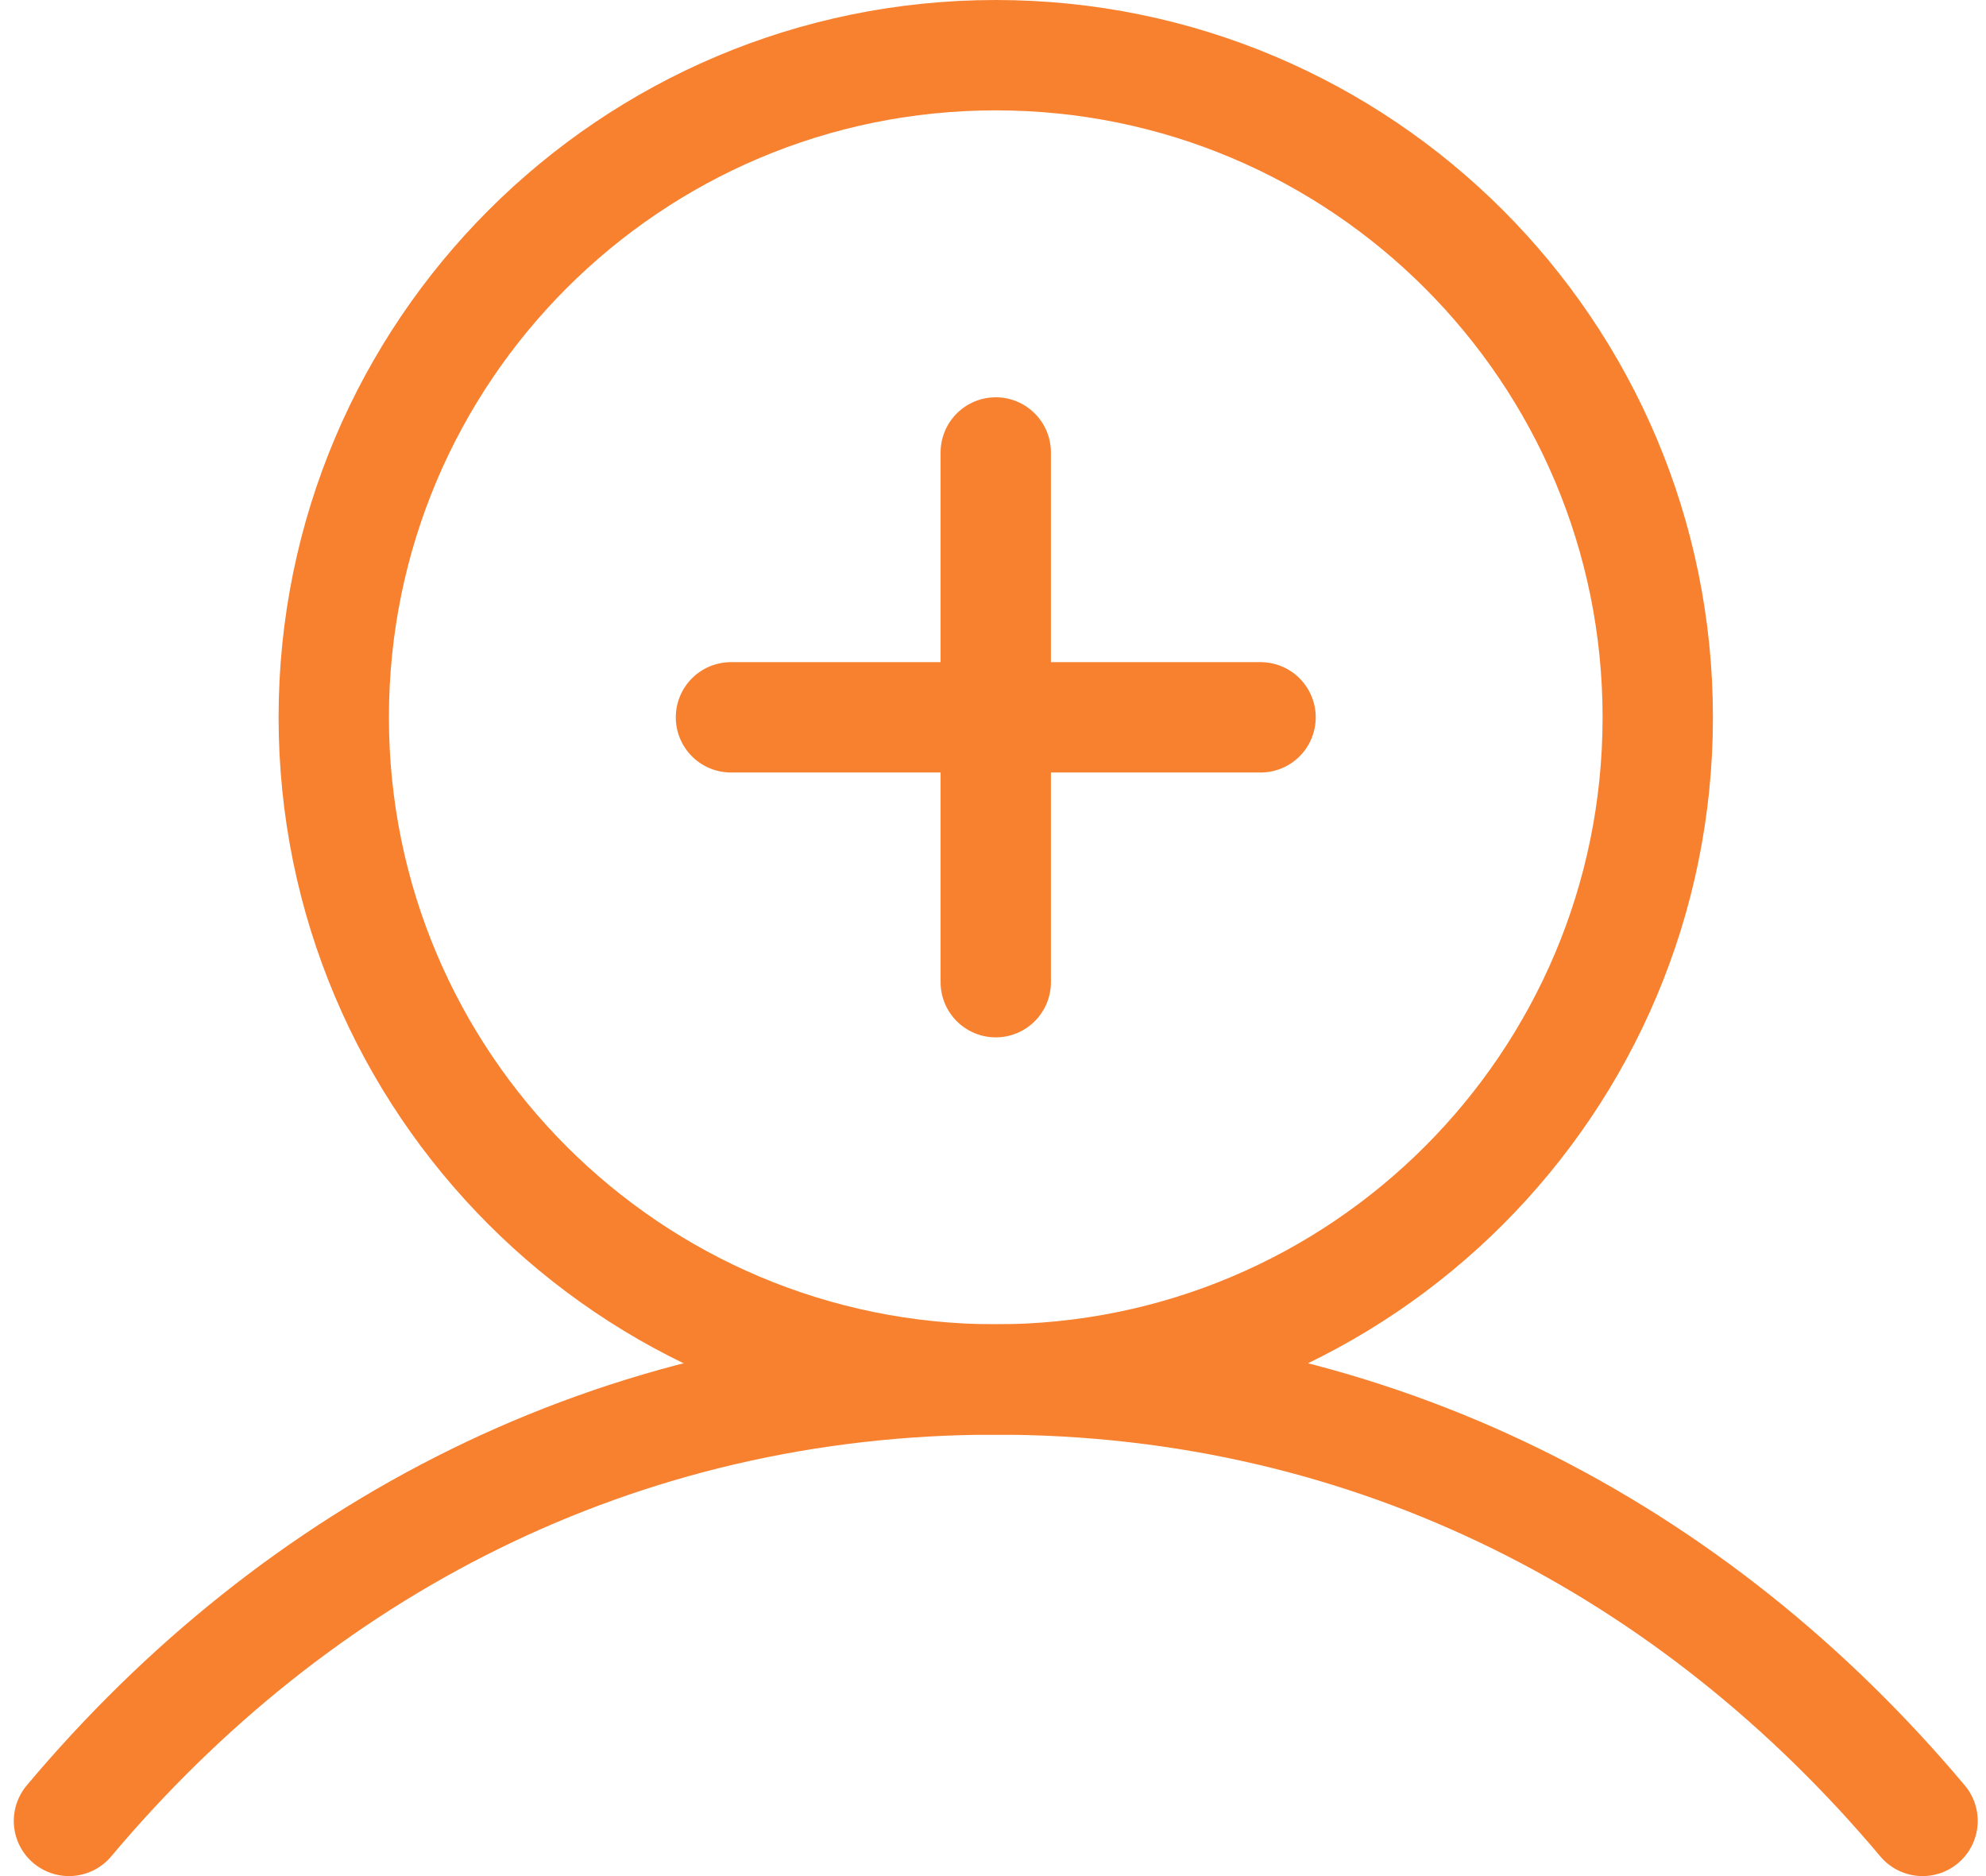
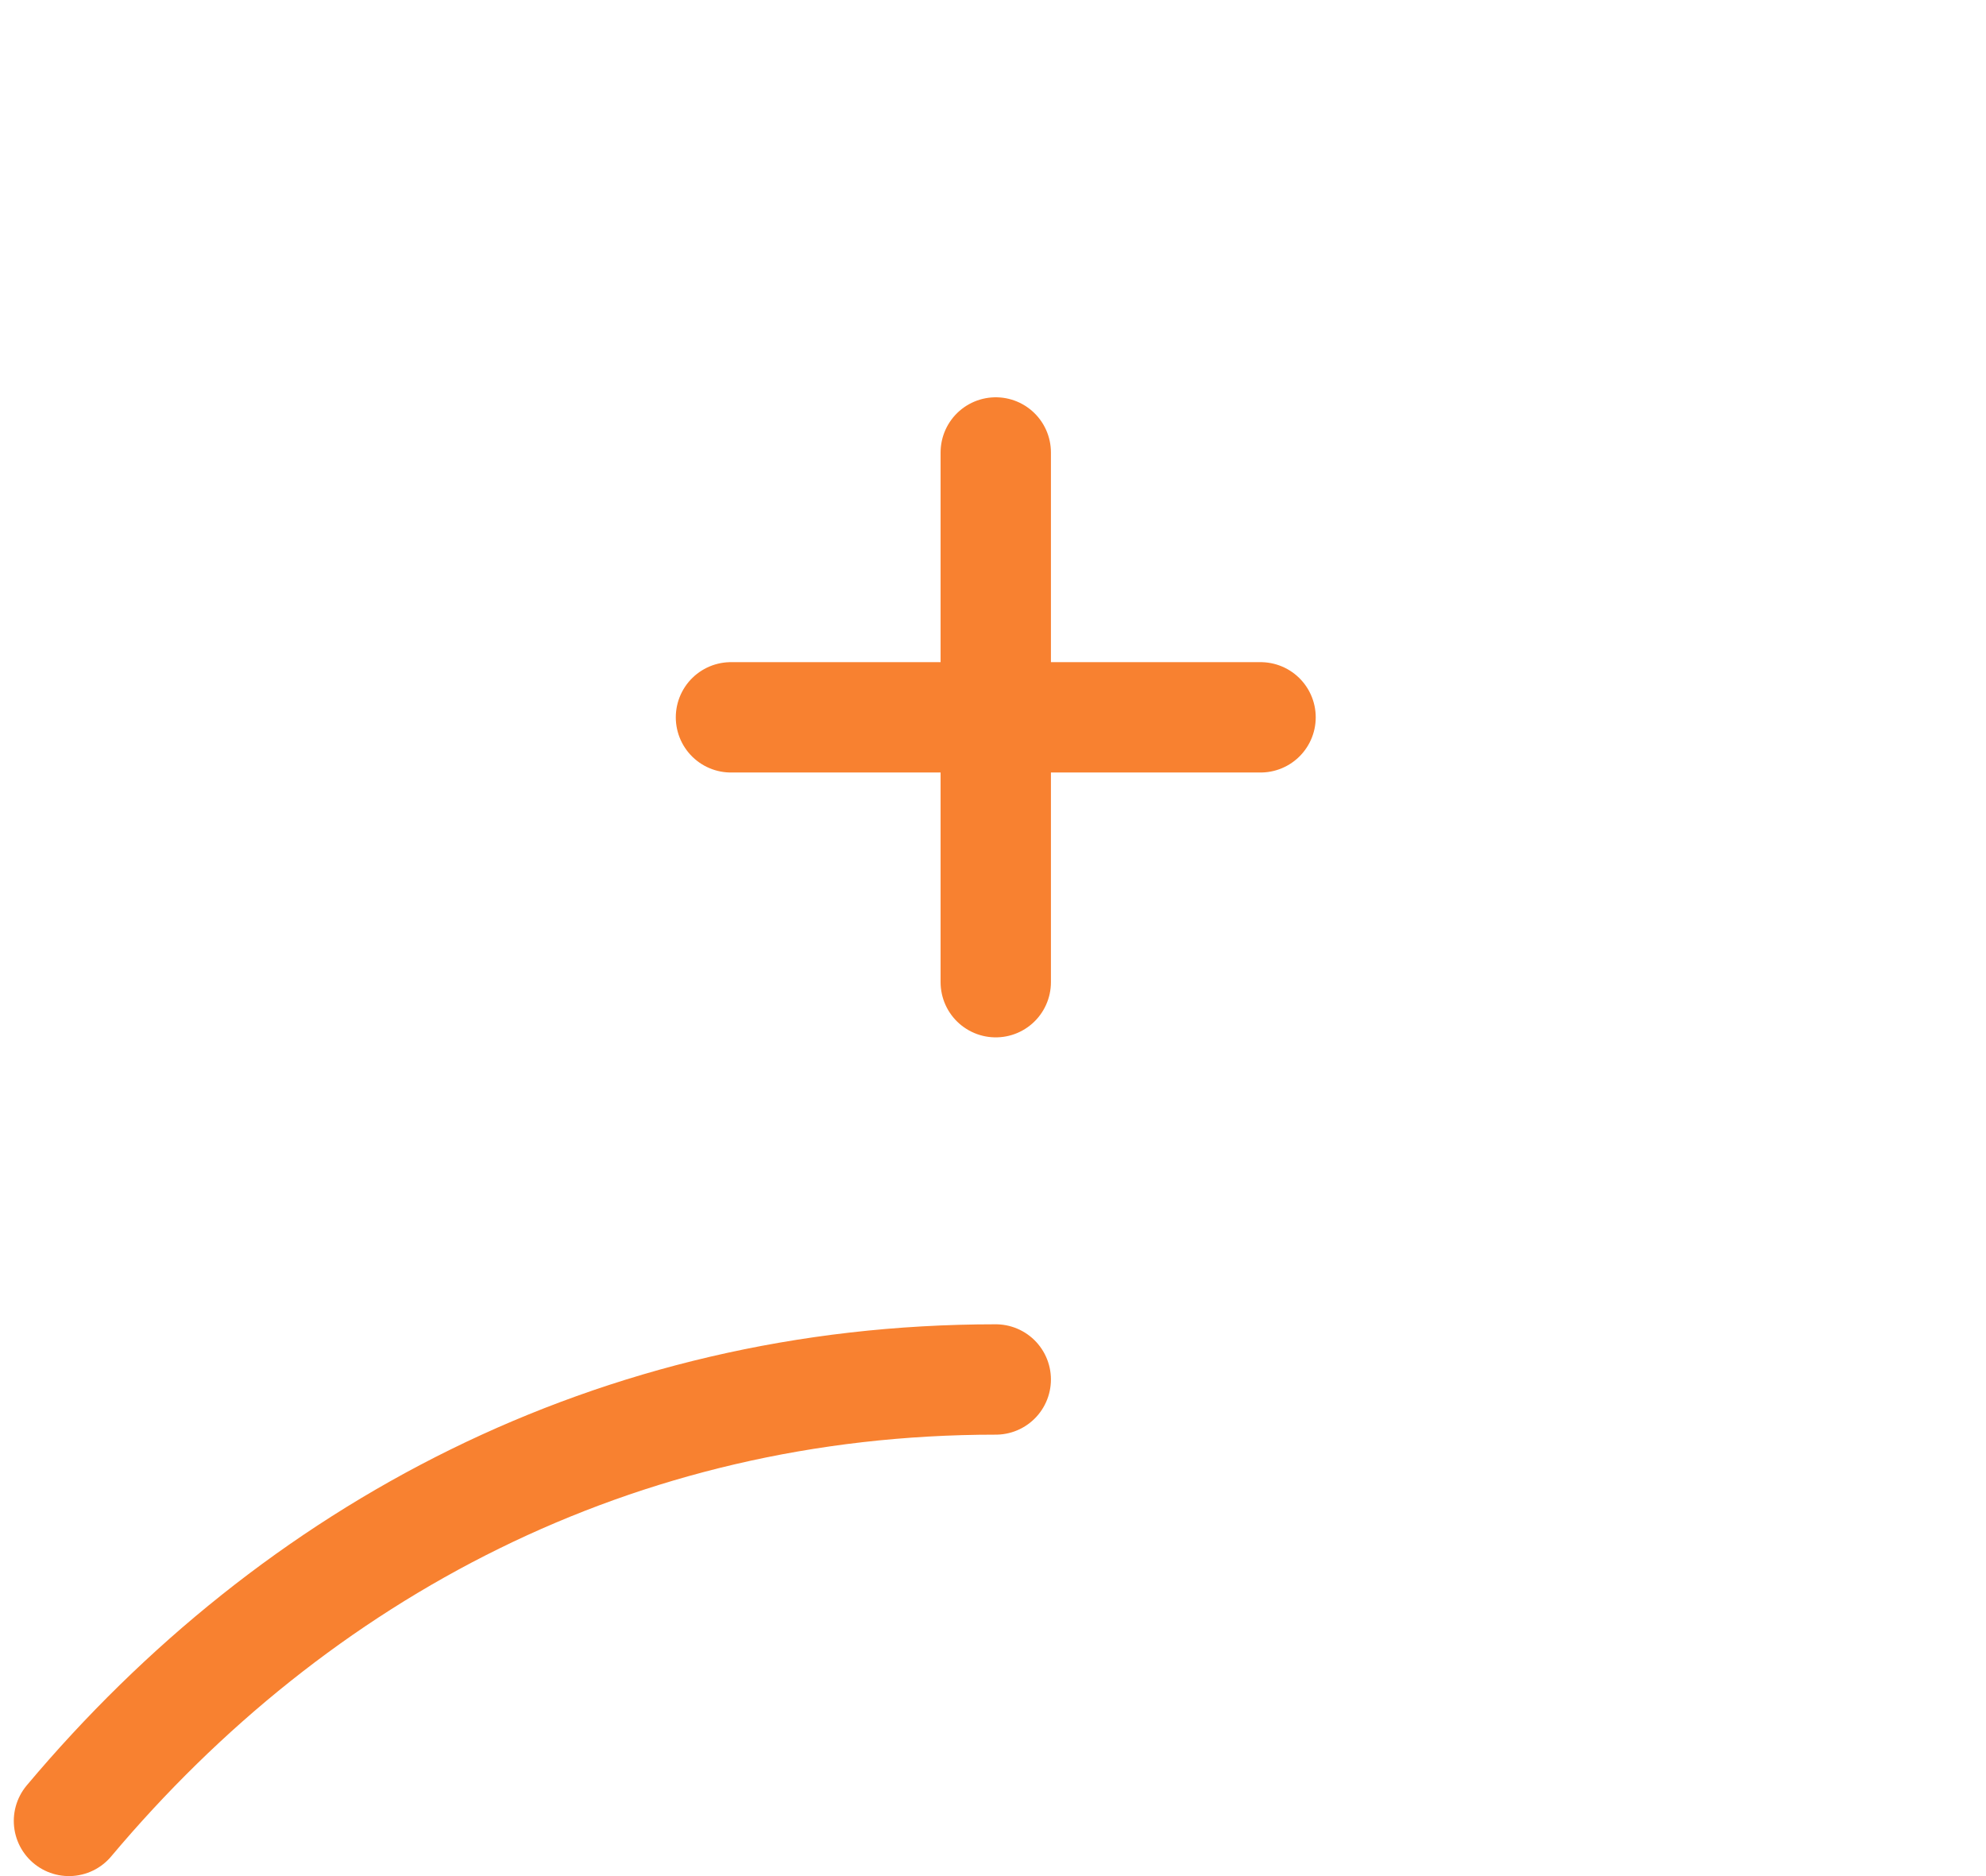
<svg xmlns="http://www.w3.org/2000/svg" fill="none" viewBox="0 0 72 68" height="68" width="72">
  <path stroke-linejoin="round" stroke-linecap="round" stroke-width="4" stroke="#F88130" d="M26.5 26H45.7" />
  <path stroke-linejoin="round" stroke-linecap="round" stroke-width="4" stroke="#F88130" d="M36.1 16.4V35.6" />
-   <path stroke-linejoin="round" stroke-linecap="round" stroke-width="4" stroke="#F88130" d="M36.1 50C49.355 50 60.1 39.255 60.1 26C60.1 12.745 49.355 2 36.1 2C22.845 2 12.1 12.745 12.1 26C12.1 39.255 22.845 50 36.1 50Z" />
-   <path stroke-linejoin="round" stroke-linecap="round" stroke-width="4" stroke="#F88130" d="M2.5 66C10.72 56.22 22.324 50 36.1 50C49.876 50 61.48 56.22 69.7 66" />
+   <path stroke-linejoin="round" stroke-linecap="round" stroke-width="4" stroke="#F88130" d="M2.5 66C10.72 56.22 22.324 50 36.1 50" />
</svg>